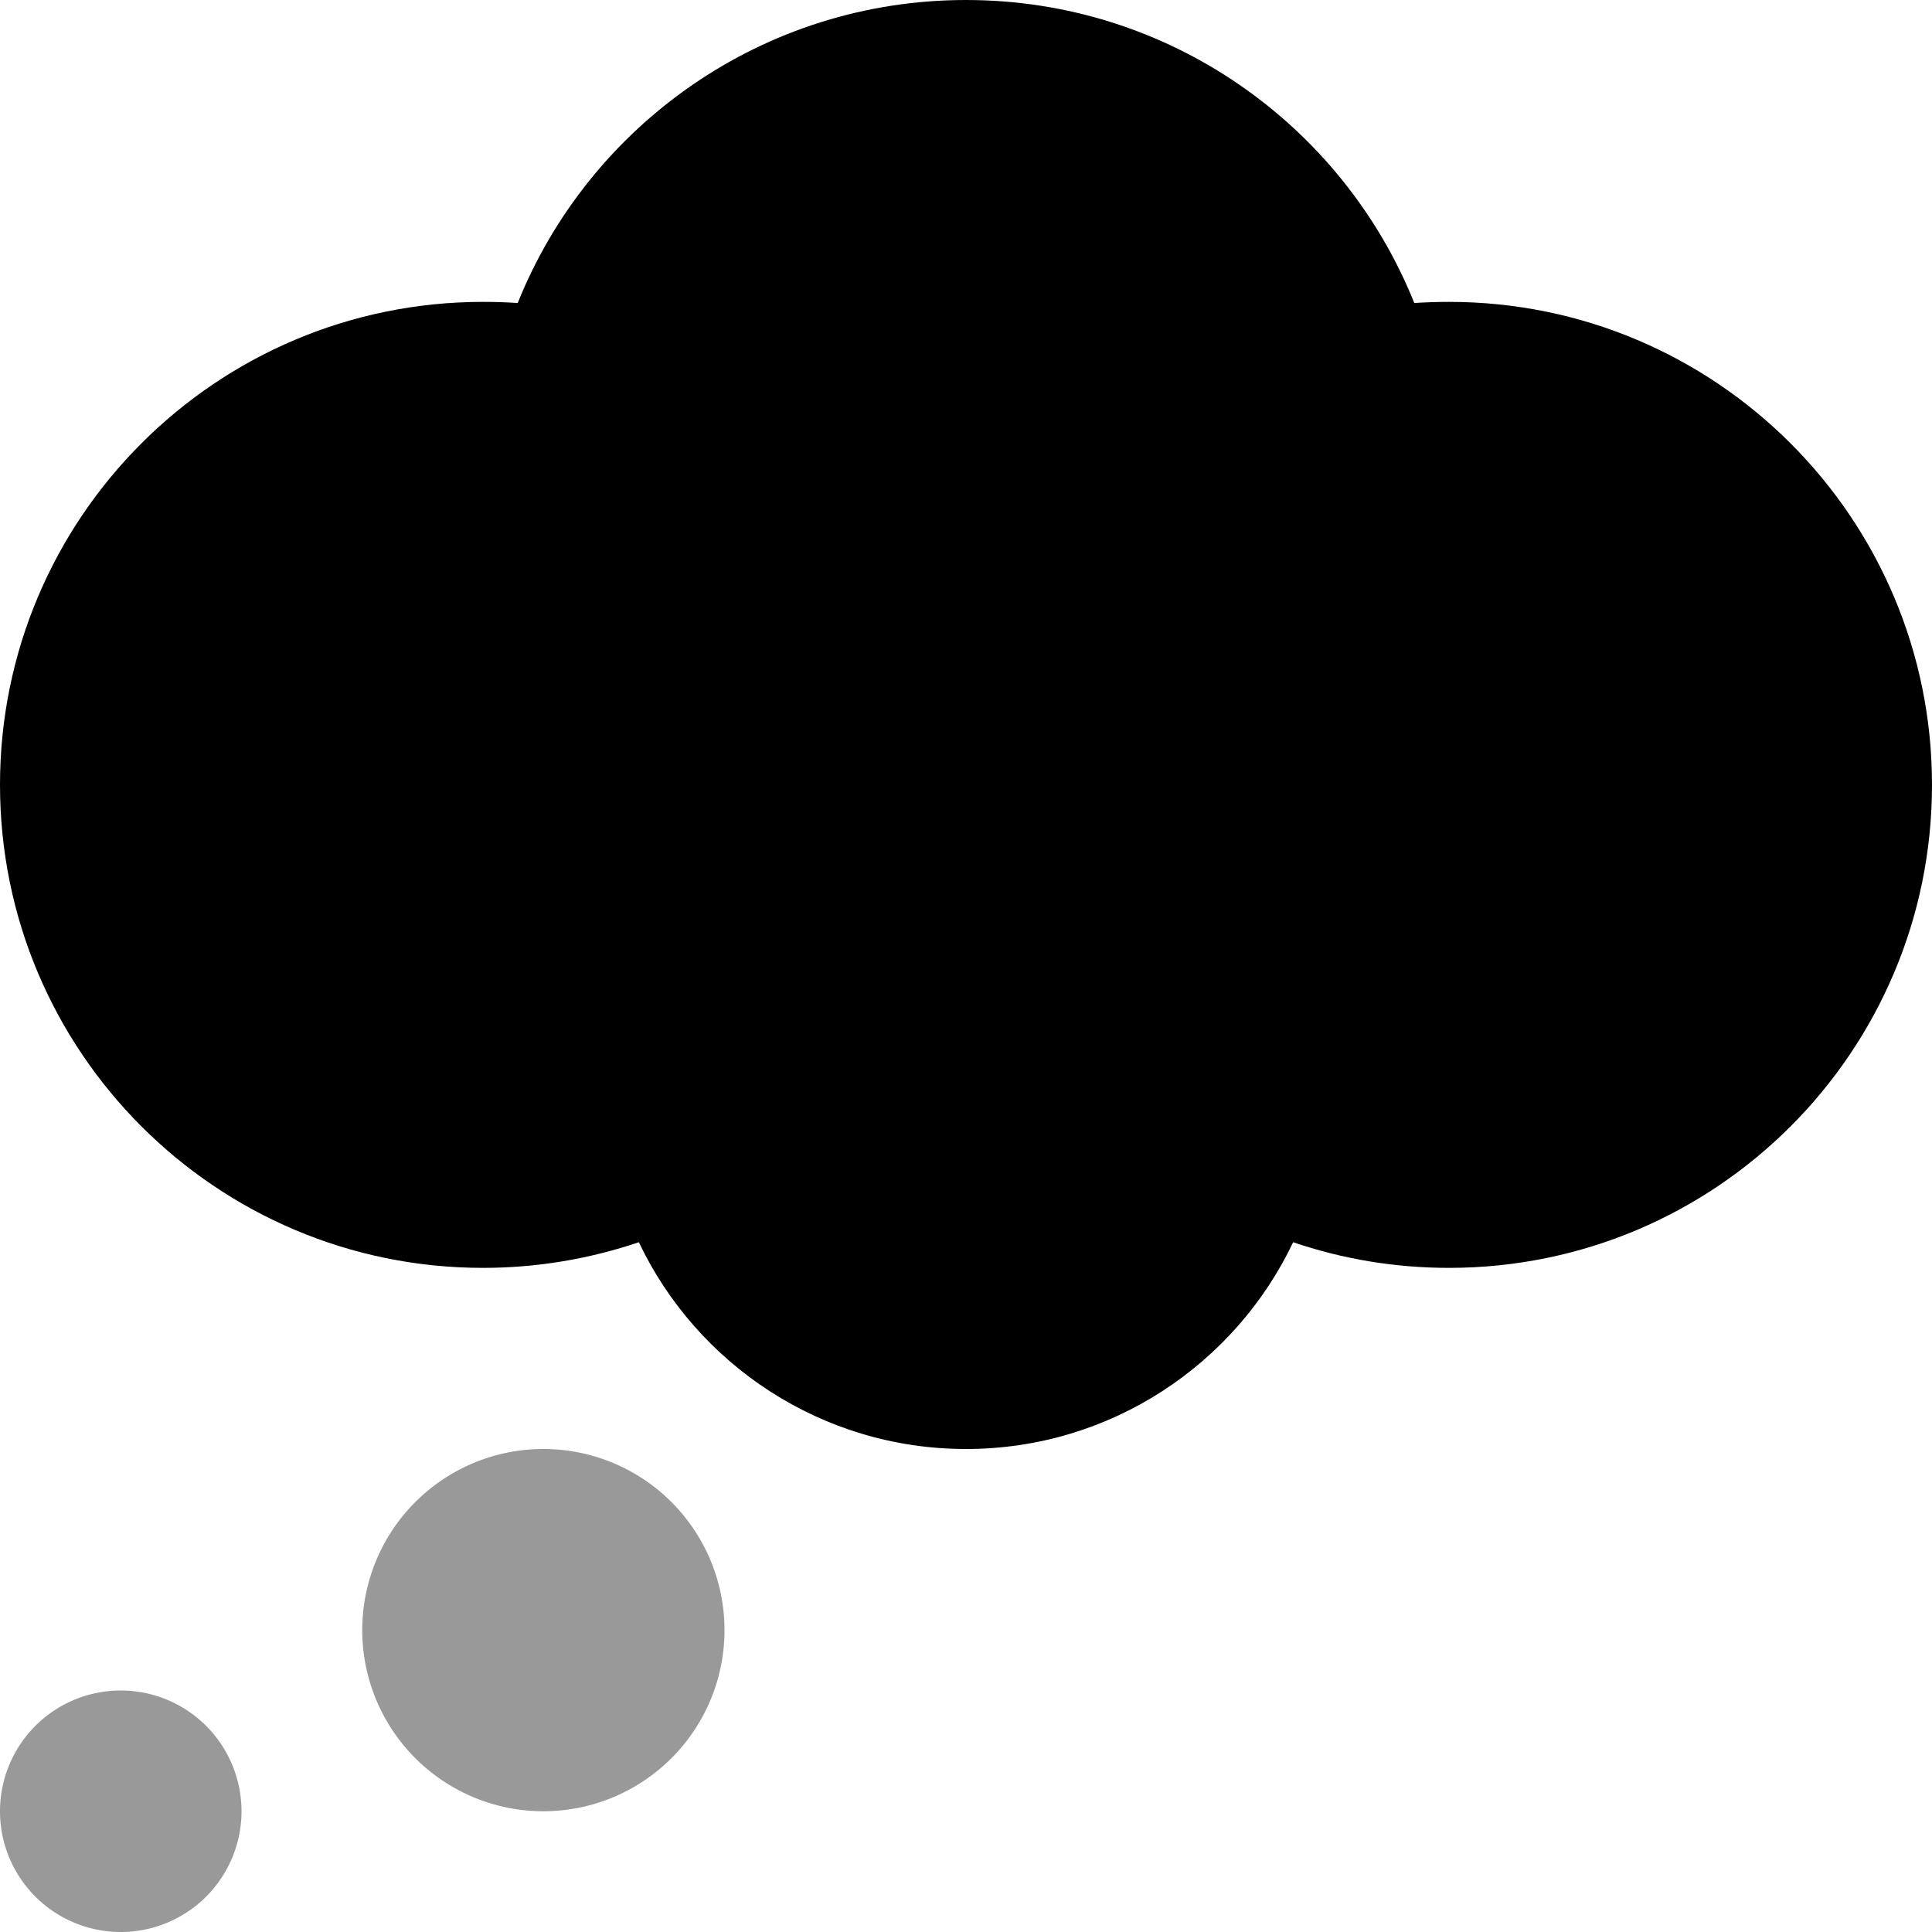
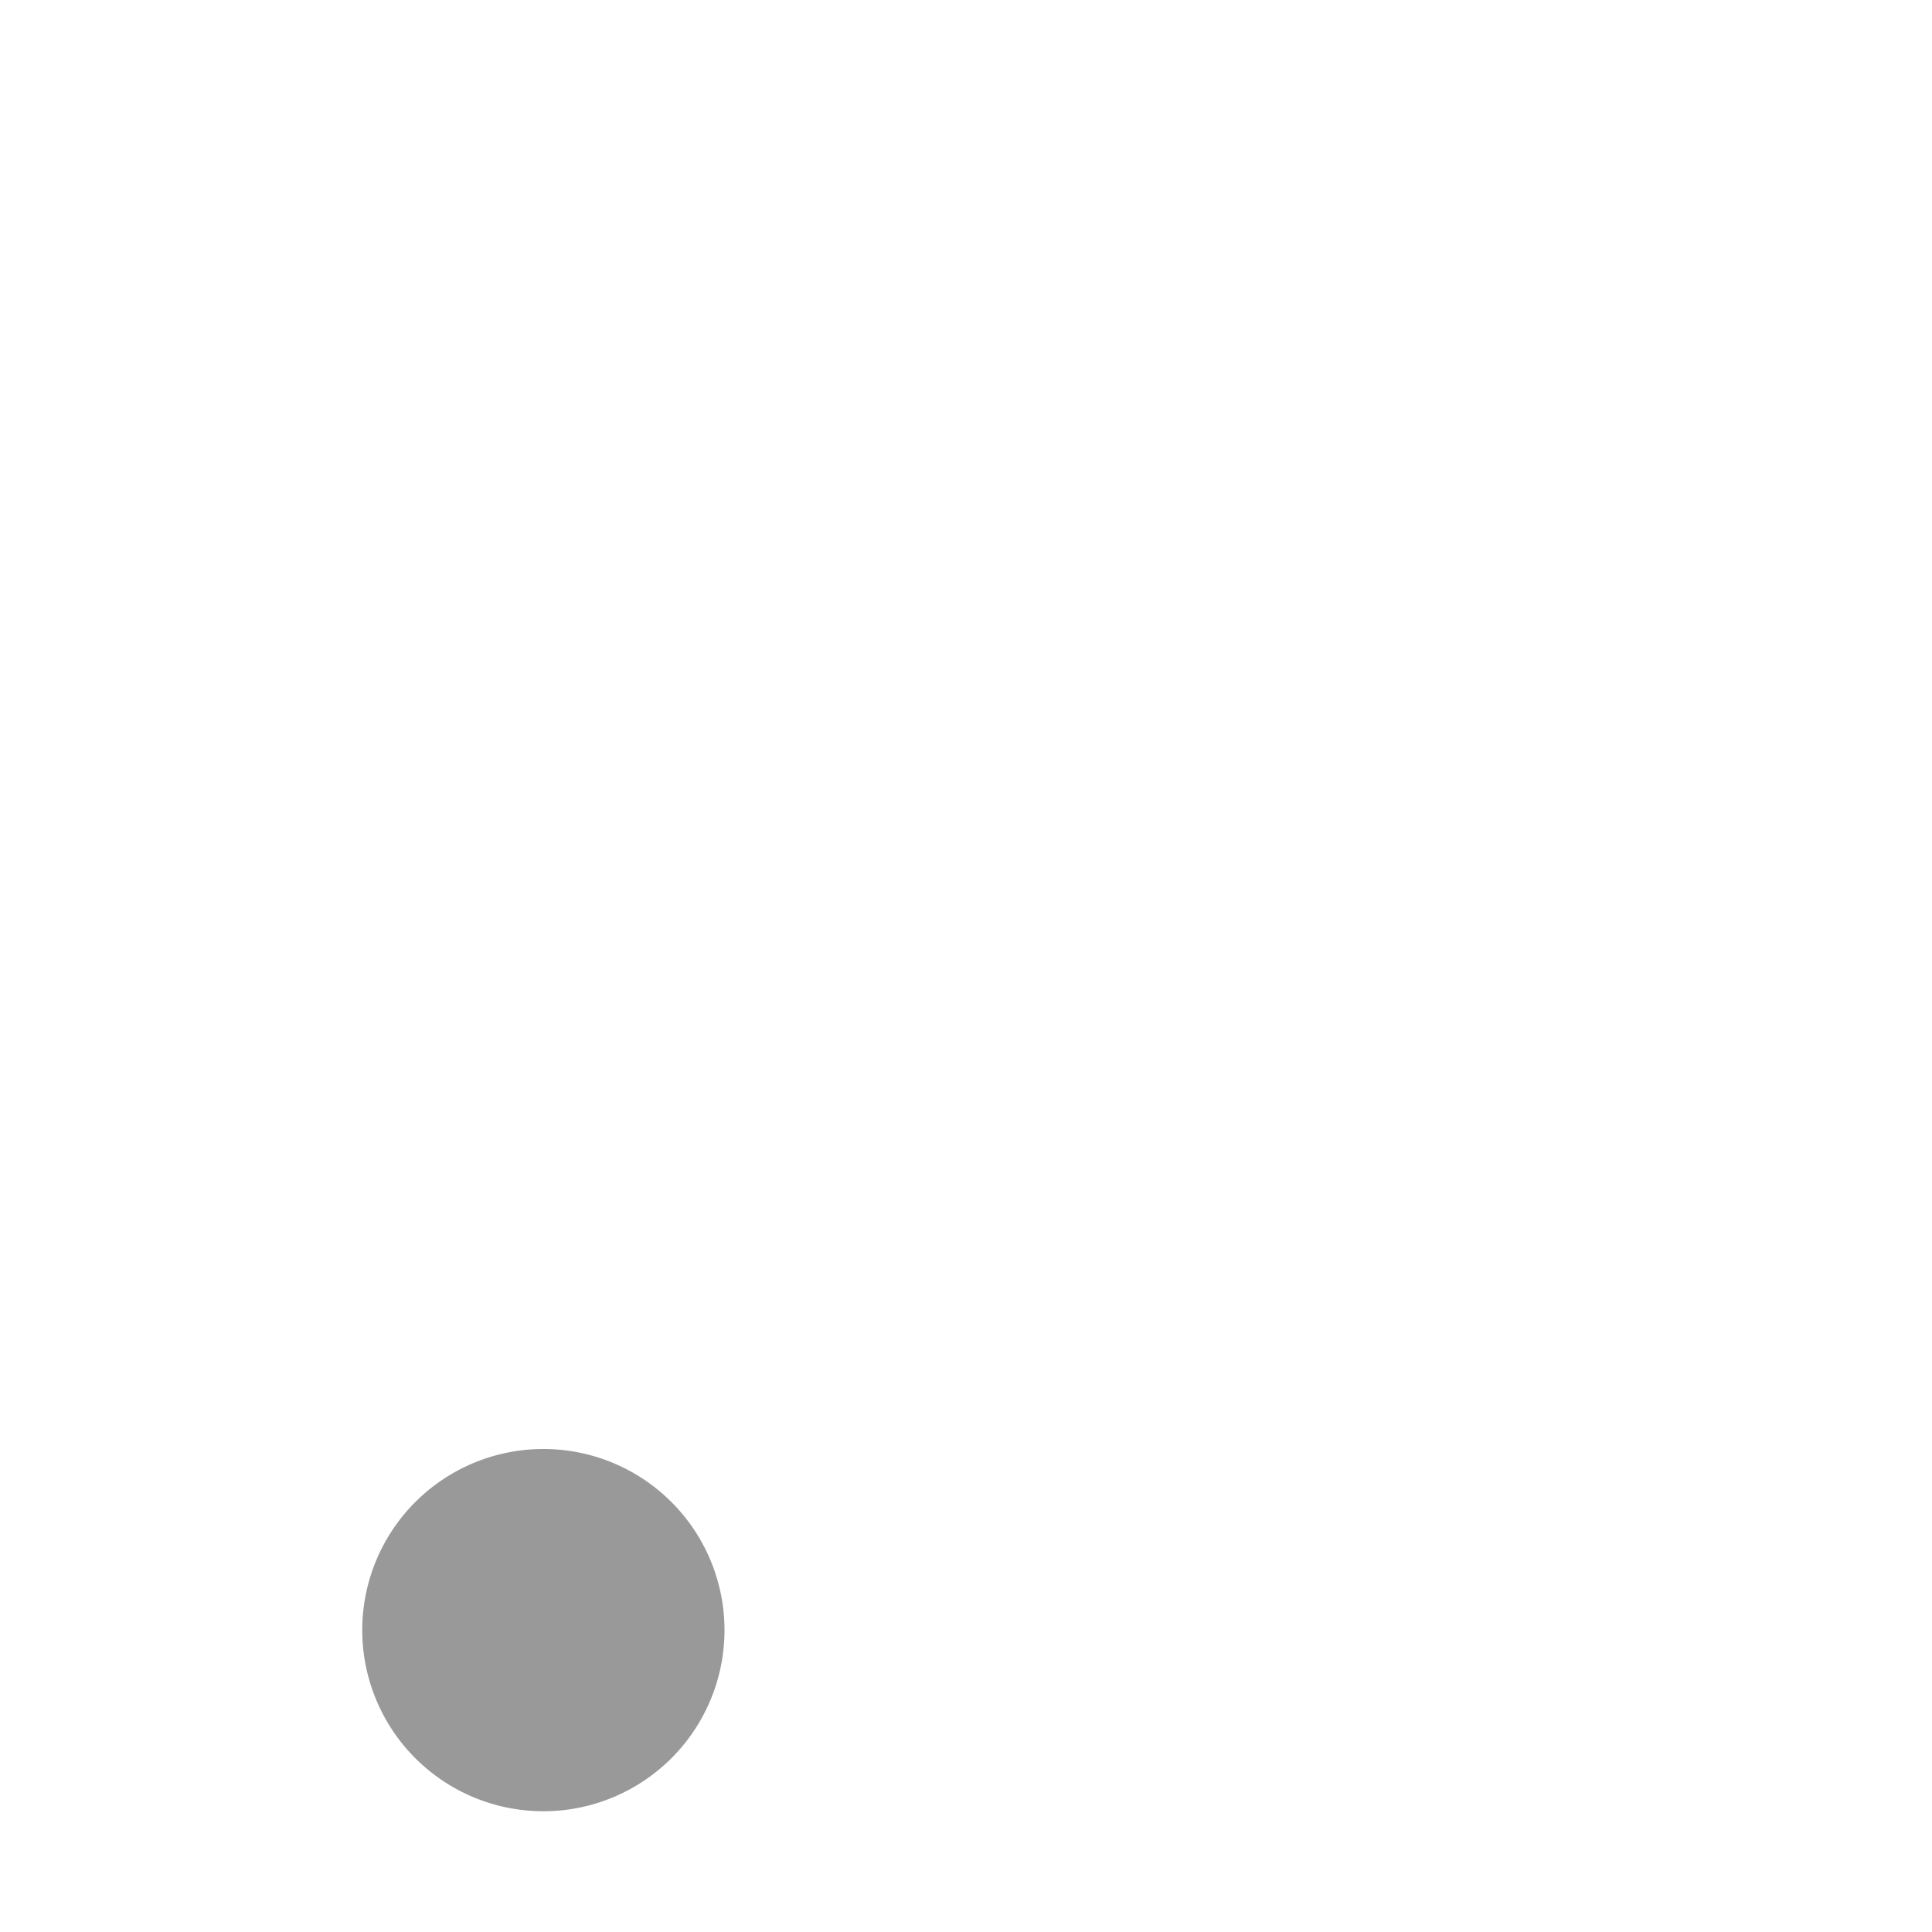
<svg xmlns="http://www.w3.org/2000/svg" viewBox="0 0 512 512">
-   <path opacity=".4" fill="currentColor" d="M0 480a32 32 0 1 0 64 0 32 32 0 1 0 -64 0zm96-48a48 48 0 1 0 96 0 48 48 0 1 0 -96 0z" />
-   <path fill="currentColor" d="M374.8 80.3C355.9 33.2 309.8 0 256 0S156.1 33.2 137.2 80.3c-3-.2-6.1-.3-9.2-.3-70.7 0-128 57.3-128 128S57.3 336 128 336c14.4 0 28.3-2.4 41.3-6.8 15.4 32.4 48.5 54.8 86.7 54.8s71.3-22.4 86.7-54.8c12.9 4.4 26.8 6.8 41.3 6.8 70.7 0 128-57.3 128-128S454.7 80 384 80c-3.1 0-6.1 .1-9.2 .3z" />
+   <path opacity=".4" fill="currentColor" d="M0 480zm96-48a48 48 0 1 0 96 0 48 48 0 1 0 -96 0z" />
</svg>